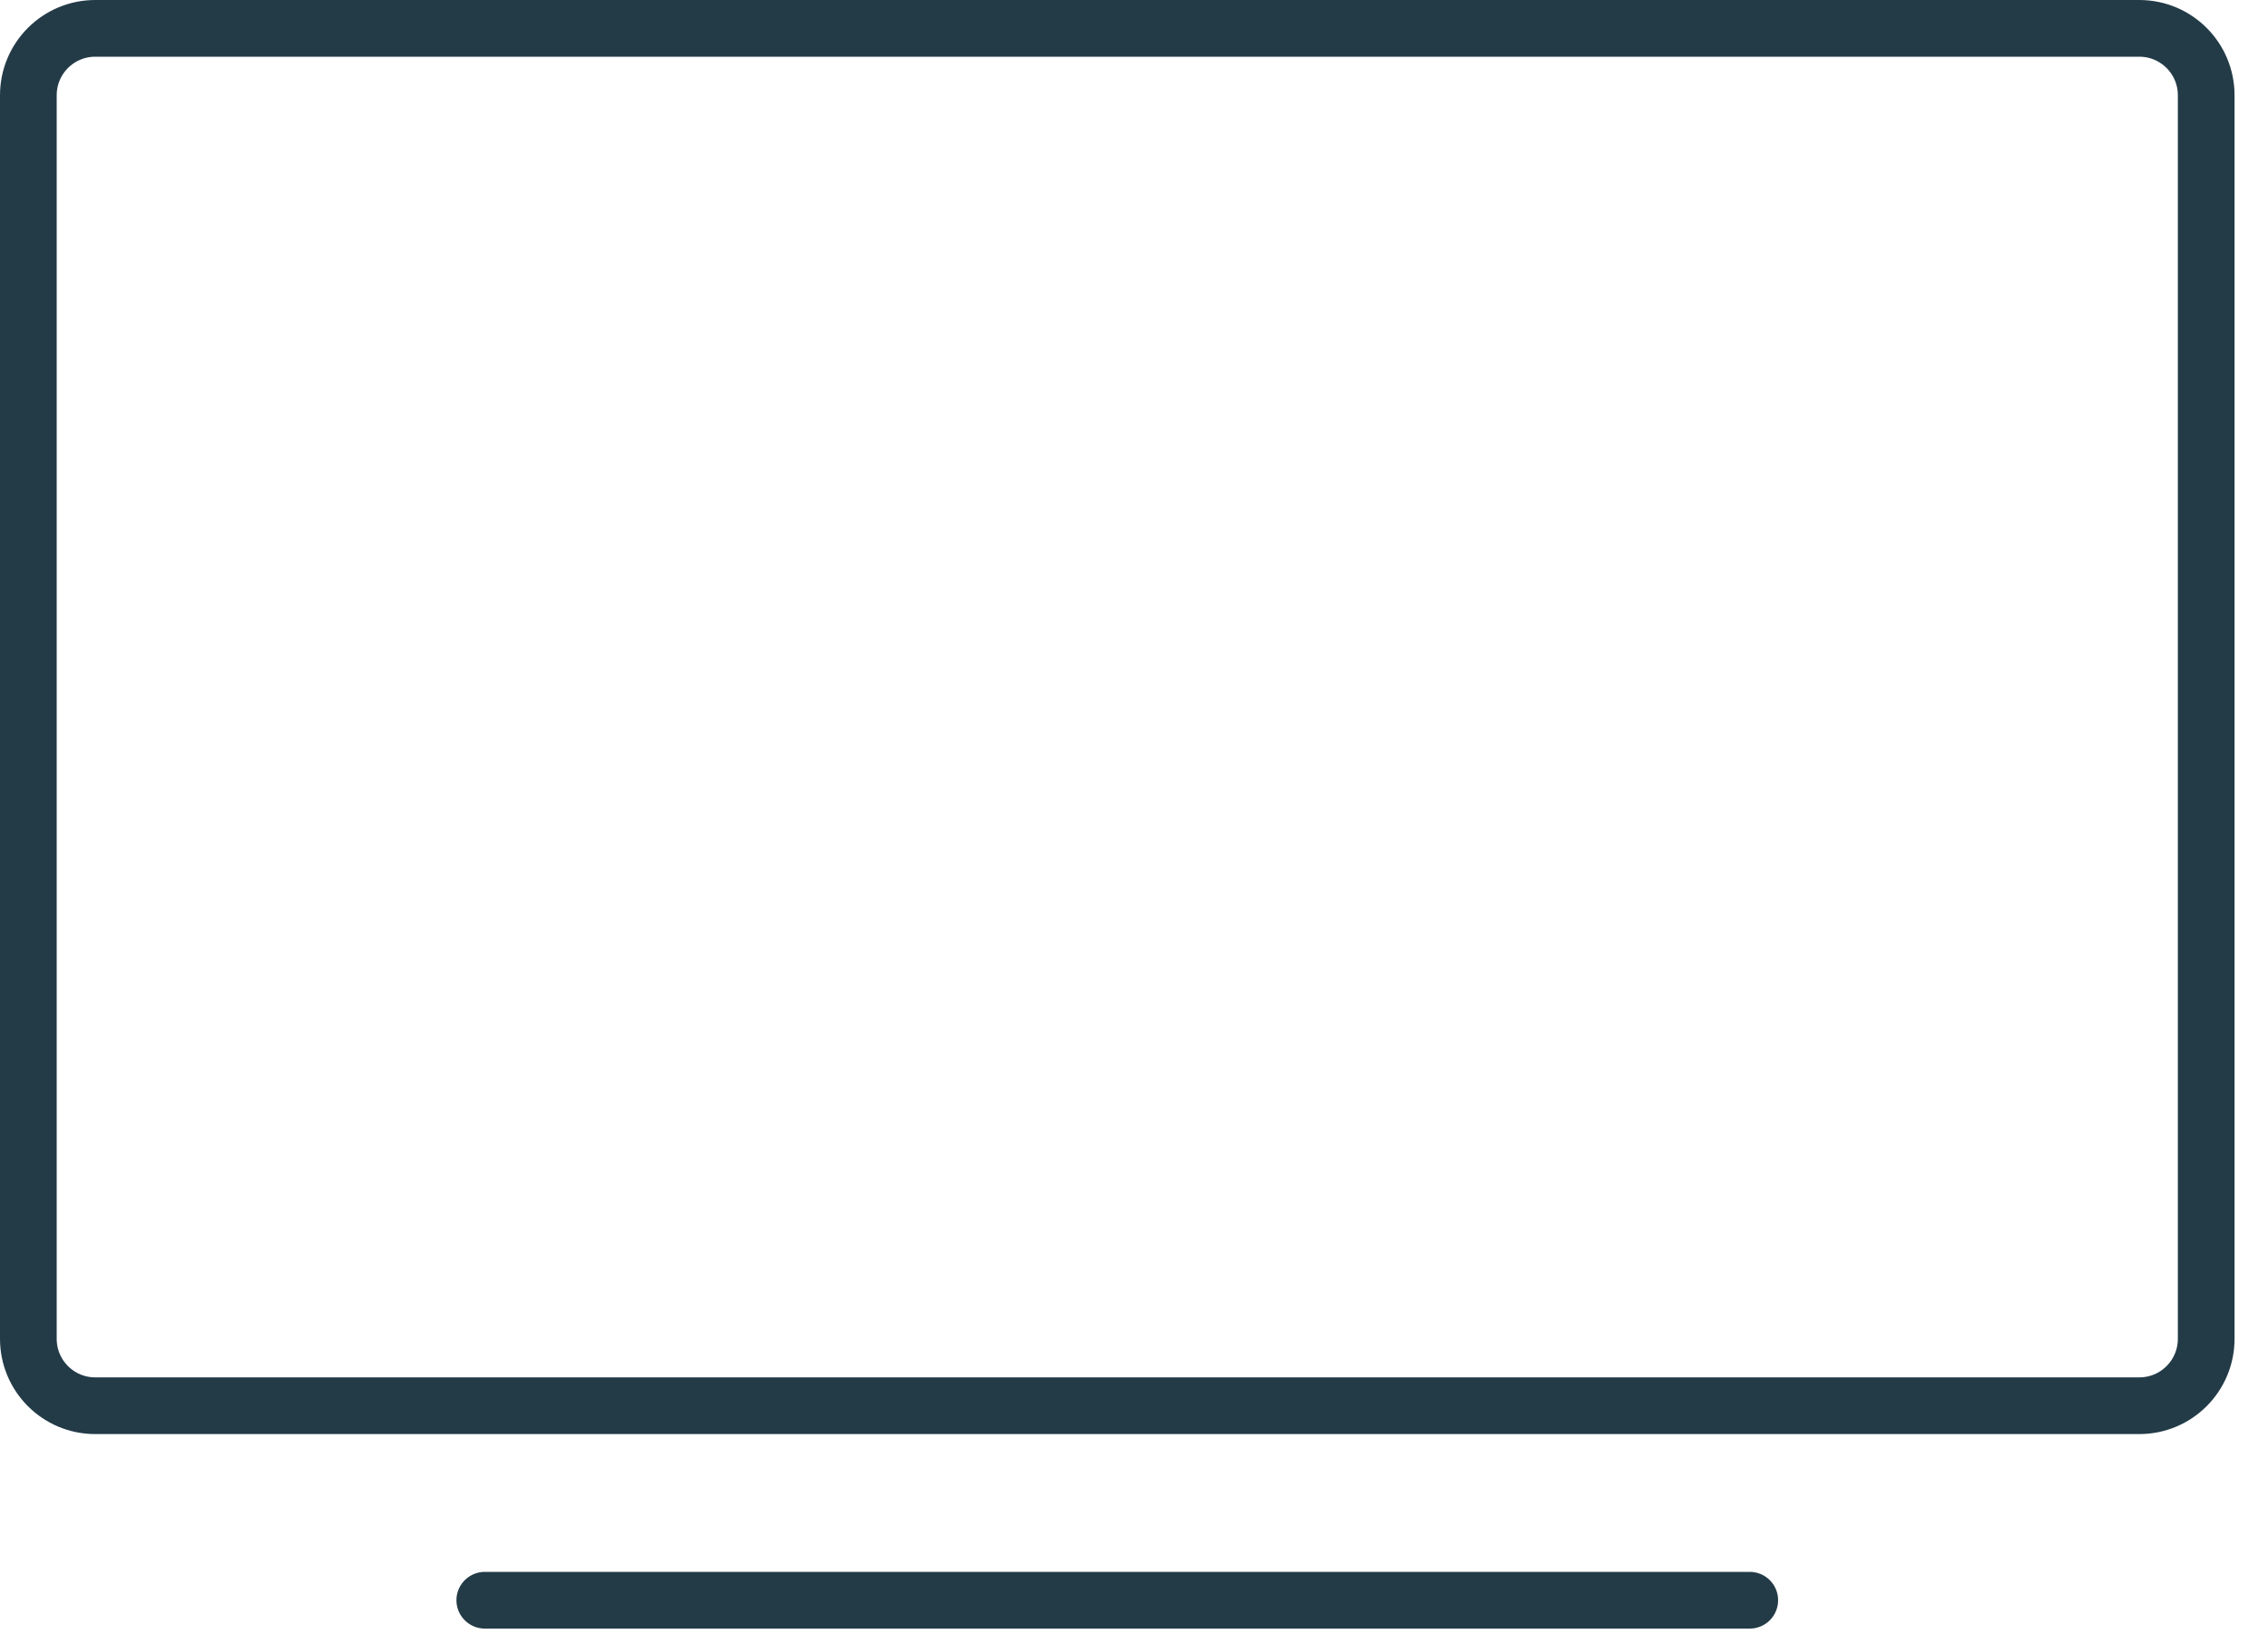
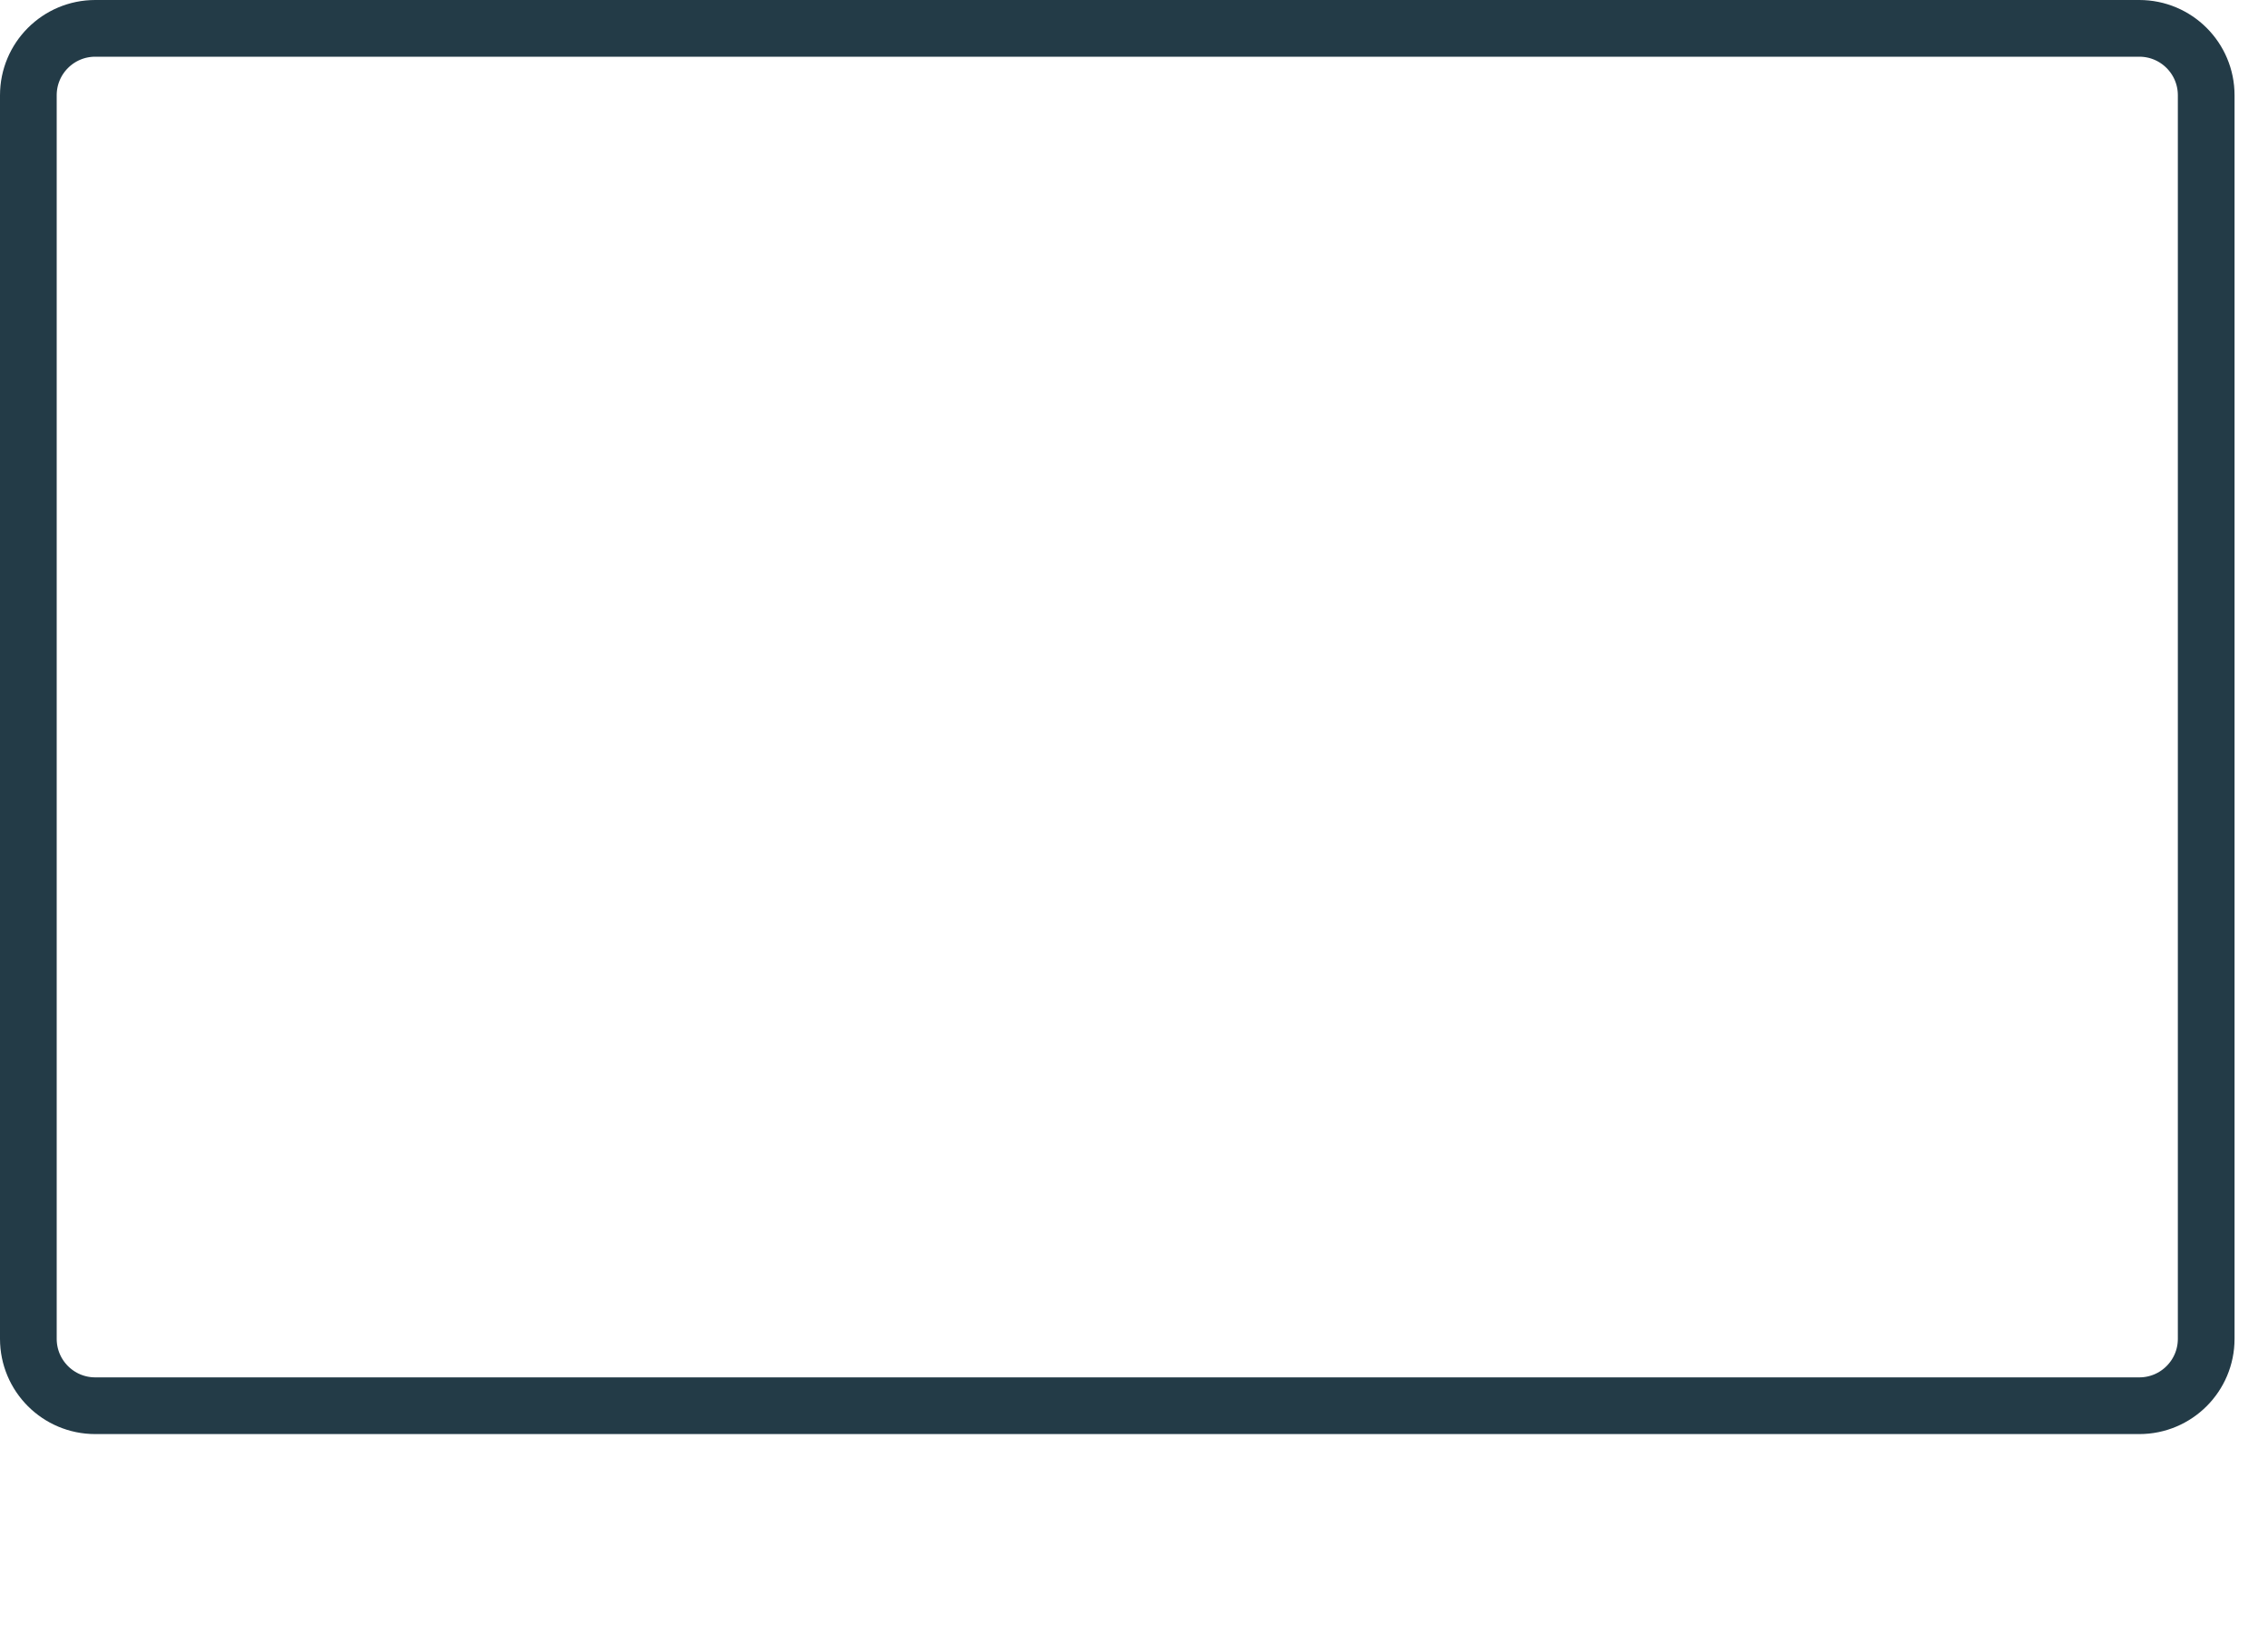
<svg xmlns="http://www.w3.org/2000/svg" width="40" height="29" viewBox="0 0 40 29" fill="none">
  <path d="M37.73 0.5H1.68C1.028 0.5 0.5 1.028 0.5 1.68V23.61C0.5 24.262 1.028 24.79 1.68 24.79H37.73C38.382 24.79 38.91 24.262 38.91 23.61V1.68C38.91 1.028 38.382 0.5 37.73 0.5Z" stroke="#233B47" stroke-miterlimit="10" stroke-linecap="round" />
-   <path d="M8.55 28.22H30.86" stroke="#233B47" stroke-miterlimit="10" stroke-linecap="round" />
</svg>